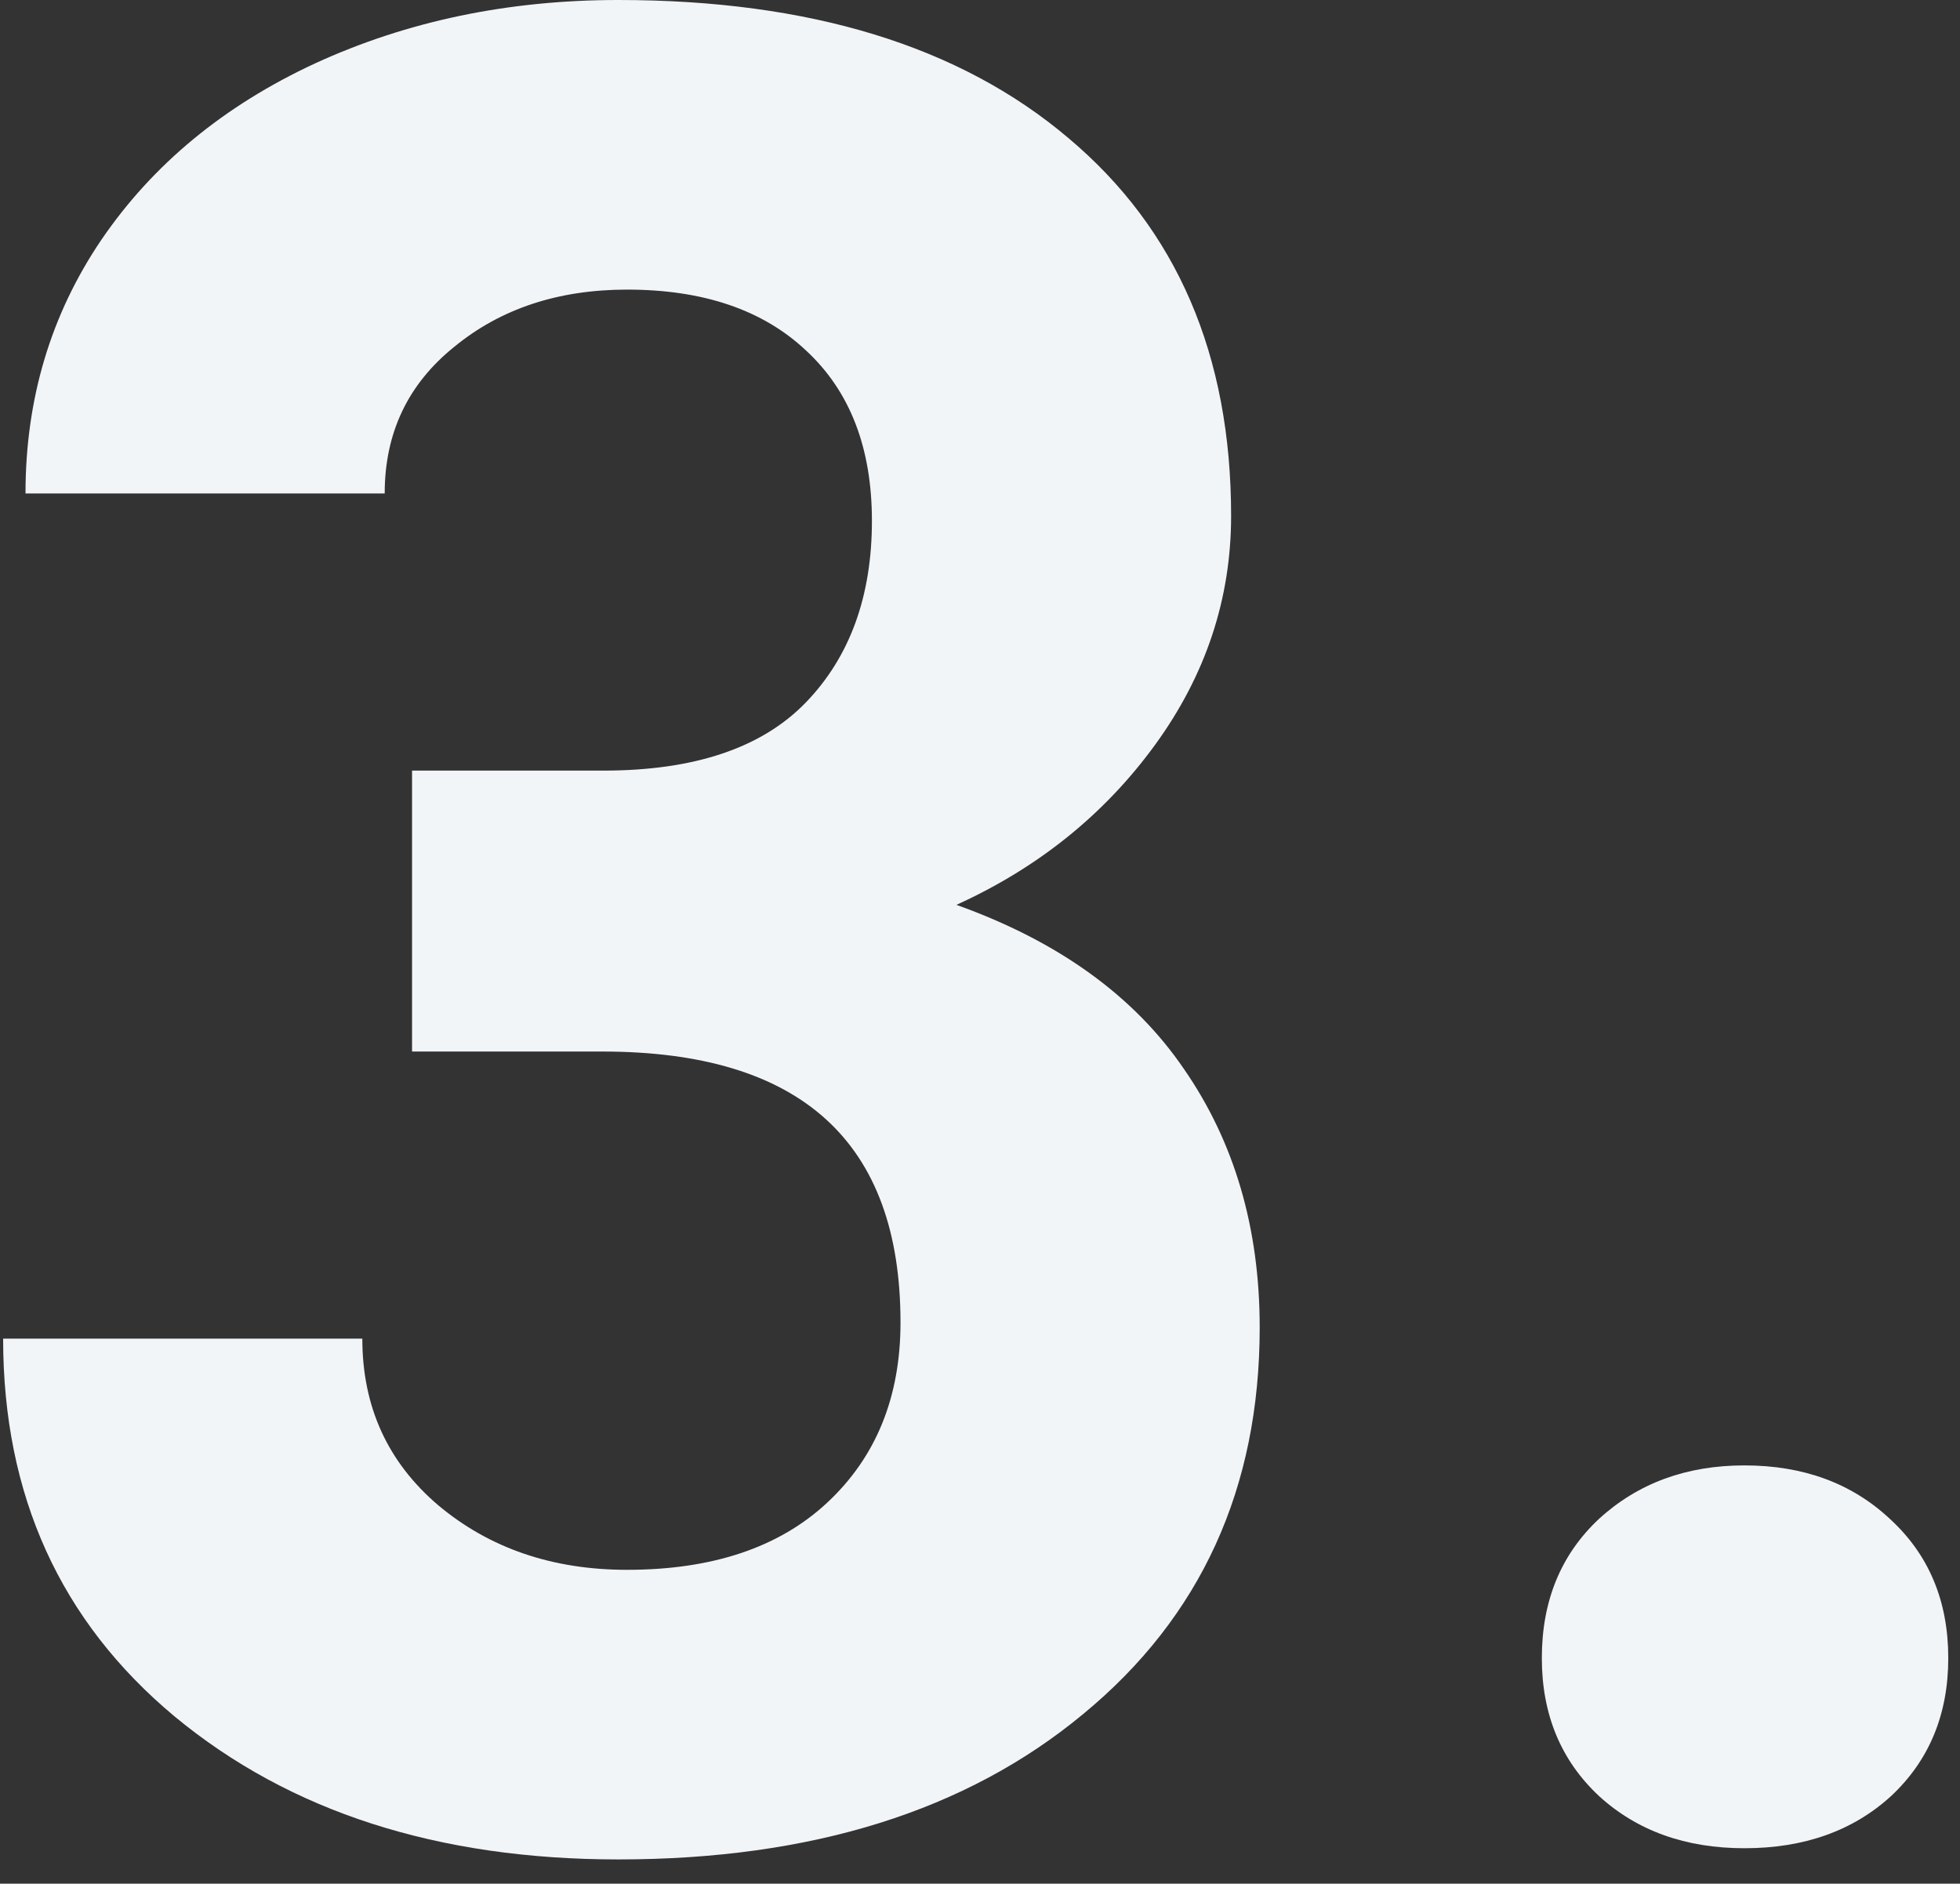
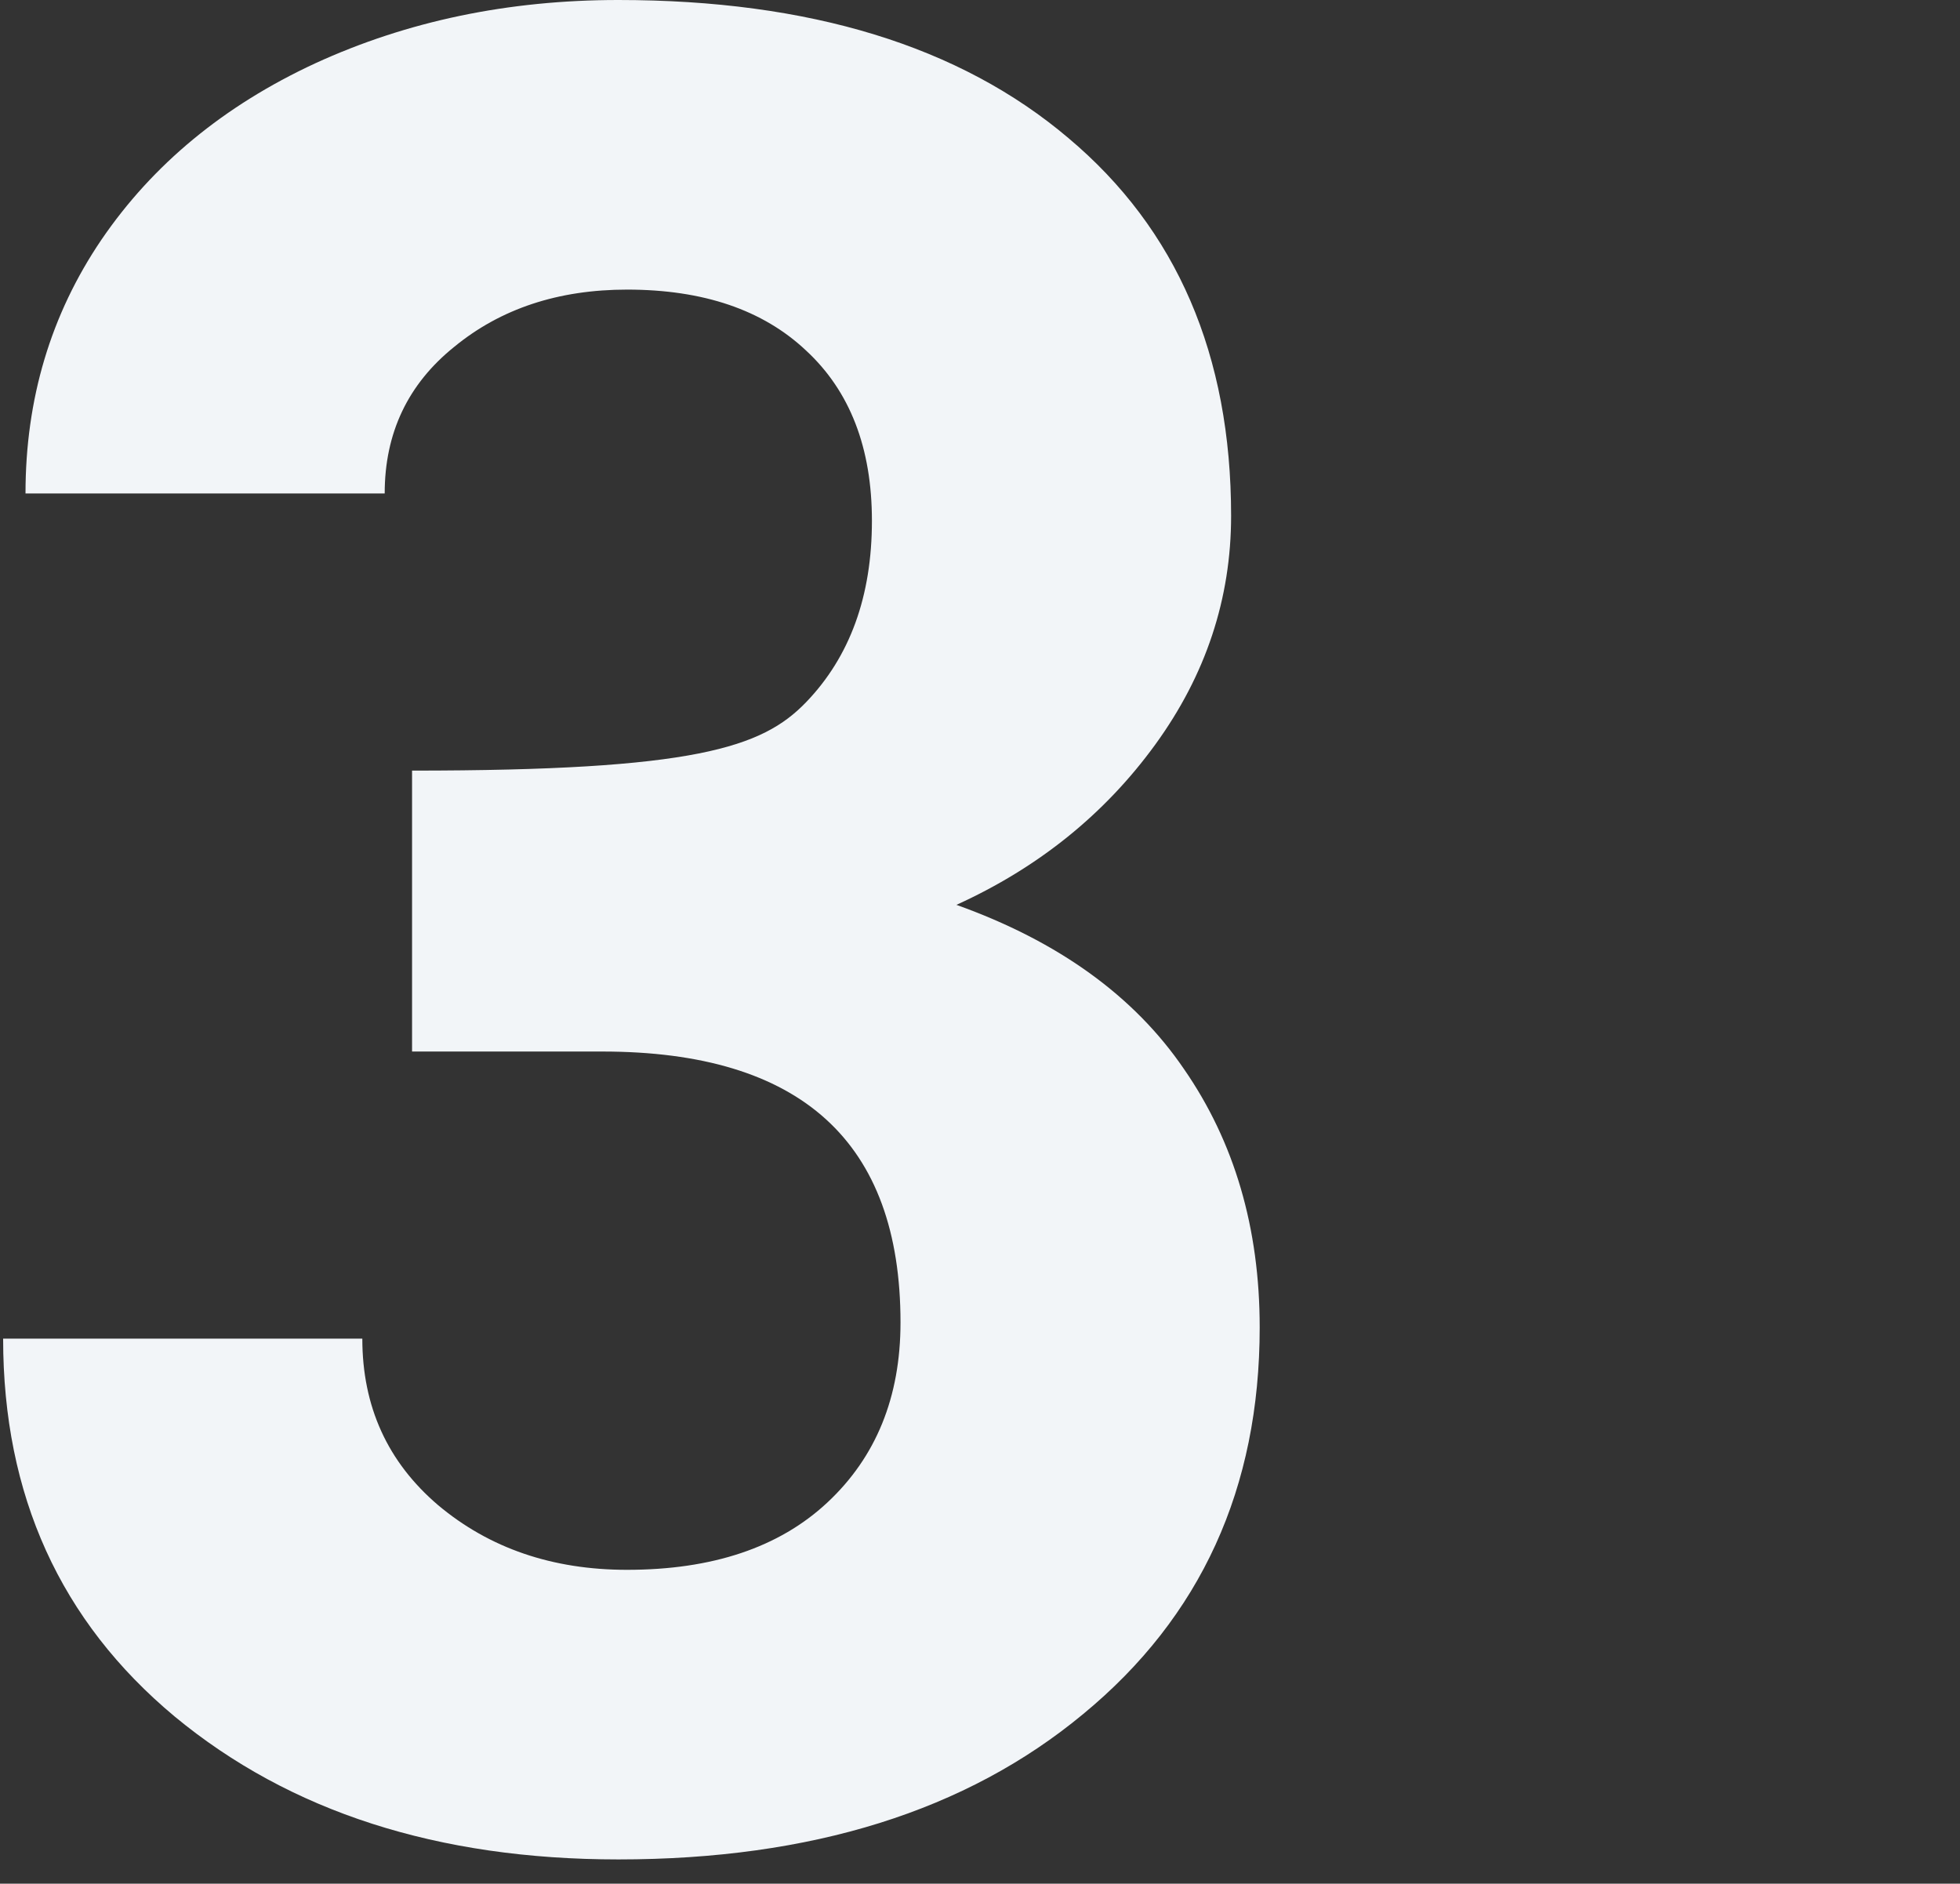
<svg xmlns="http://www.w3.org/2000/svg" width="77" height="74" viewBox="0 0 77 74" fill="none">
  <rect x="0" y="0" width="77" height="74" fill="#333333" stroke="none" />
-   <path d="M16.188 30.273H23.707C27.288 30.273 29.941 29.378 31.666 27.588C33.391 25.797 34.254 23.421 34.254 20.459C34.254 17.594 33.391 15.365 31.666 13.77C29.973 12.175 27.63 11.377 24.635 11.377C21.933 11.377 19.671 12.126 17.848 13.623C16.025 15.088 15.113 17.009 15.113 19.385H1.002C1.002 15.674 1.995 12.354 3.98 9.424C5.999 6.462 8.798 4.15 12.379 2.49C15.992 0.83 19.963 0 24.293 0C31.812 0 37.704 1.807 41.969 5.42C46.233 9.001 48.365 13.949 48.365 20.264C48.365 23.519 47.372 26.514 45.387 29.248C43.401 31.982 40.797 34.082 37.574 35.547C41.578 36.979 44.557 39.128 46.51 41.992C48.495 44.857 49.488 48.242 49.488 52.148C49.488 58.464 47.177 63.525 42.555 67.334C37.965 71.143 31.878 73.047 24.293 73.047C17.197 73.047 11.386 71.175 6.861 67.432C2.369 63.688 0.123 58.74 0.123 52.588H14.234C14.234 55.257 15.227 57.438 17.213 59.131C19.231 60.824 21.705 61.67 24.635 61.67C27.988 61.67 30.608 60.791 32.496 59.033C34.417 57.243 35.377 54.883 35.377 51.953C35.377 44.857 31.471 41.309 23.658 41.309H16.188V30.273Z" fill="#F2F5F8" />
-   <path d="M60.572 65.137C60.572 62.891 61.321 61.068 62.818 59.668C64.348 58.268 66.253 57.568 68.531 57.568C70.842 57.568 72.747 58.268 74.244 59.668C75.774 61.068 76.539 62.891 76.539 65.137C76.539 67.35 75.79 69.157 74.293 70.557C72.796 71.924 70.875 72.607 68.531 72.607C66.22 72.607 64.316 71.924 62.818 70.557C61.321 69.157 60.572 67.35 60.572 65.137Z" fill="#F2F5F8" />
+   <path d="M16.188 30.273C27.288 30.273 29.941 29.378 31.666 27.588C33.391 25.797 34.254 23.421 34.254 20.459C34.254 17.594 33.391 15.365 31.666 13.77C29.973 12.175 27.63 11.377 24.635 11.377C21.933 11.377 19.671 12.126 17.848 13.623C16.025 15.088 15.113 17.009 15.113 19.385H1.002C1.002 15.674 1.995 12.354 3.98 9.424C5.999 6.462 8.798 4.15 12.379 2.49C15.992 0.83 19.963 0 24.293 0C31.812 0 37.704 1.807 41.969 5.42C46.233 9.001 48.365 13.949 48.365 20.264C48.365 23.519 47.372 26.514 45.387 29.248C43.401 31.982 40.797 34.082 37.574 35.547C41.578 36.979 44.557 39.128 46.51 41.992C48.495 44.857 49.488 48.242 49.488 52.148C49.488 58.464 47.177 63.525 42.555 67.334C37.965 71.143 31.878 73.047 24.293 73.047C17.197 73.047 11.386 71.175 6.861 67.432C2.369 63.688 0.123 58.74 0.123 52.588H14.234C14.234 55.257 15.227 57.438 17.213 59.131C19.231 60.824 21.705 61.67 24.635 61.67C27.988 61.67 30.608 60.791 32.496 59.033C34.417 57.243 35.377 54.883 35.377 51.953C35.377 44.857 31.471 41.309 23.658 41.309H16.188V30.273Z" fill="#F2F5F8" />
</svg>